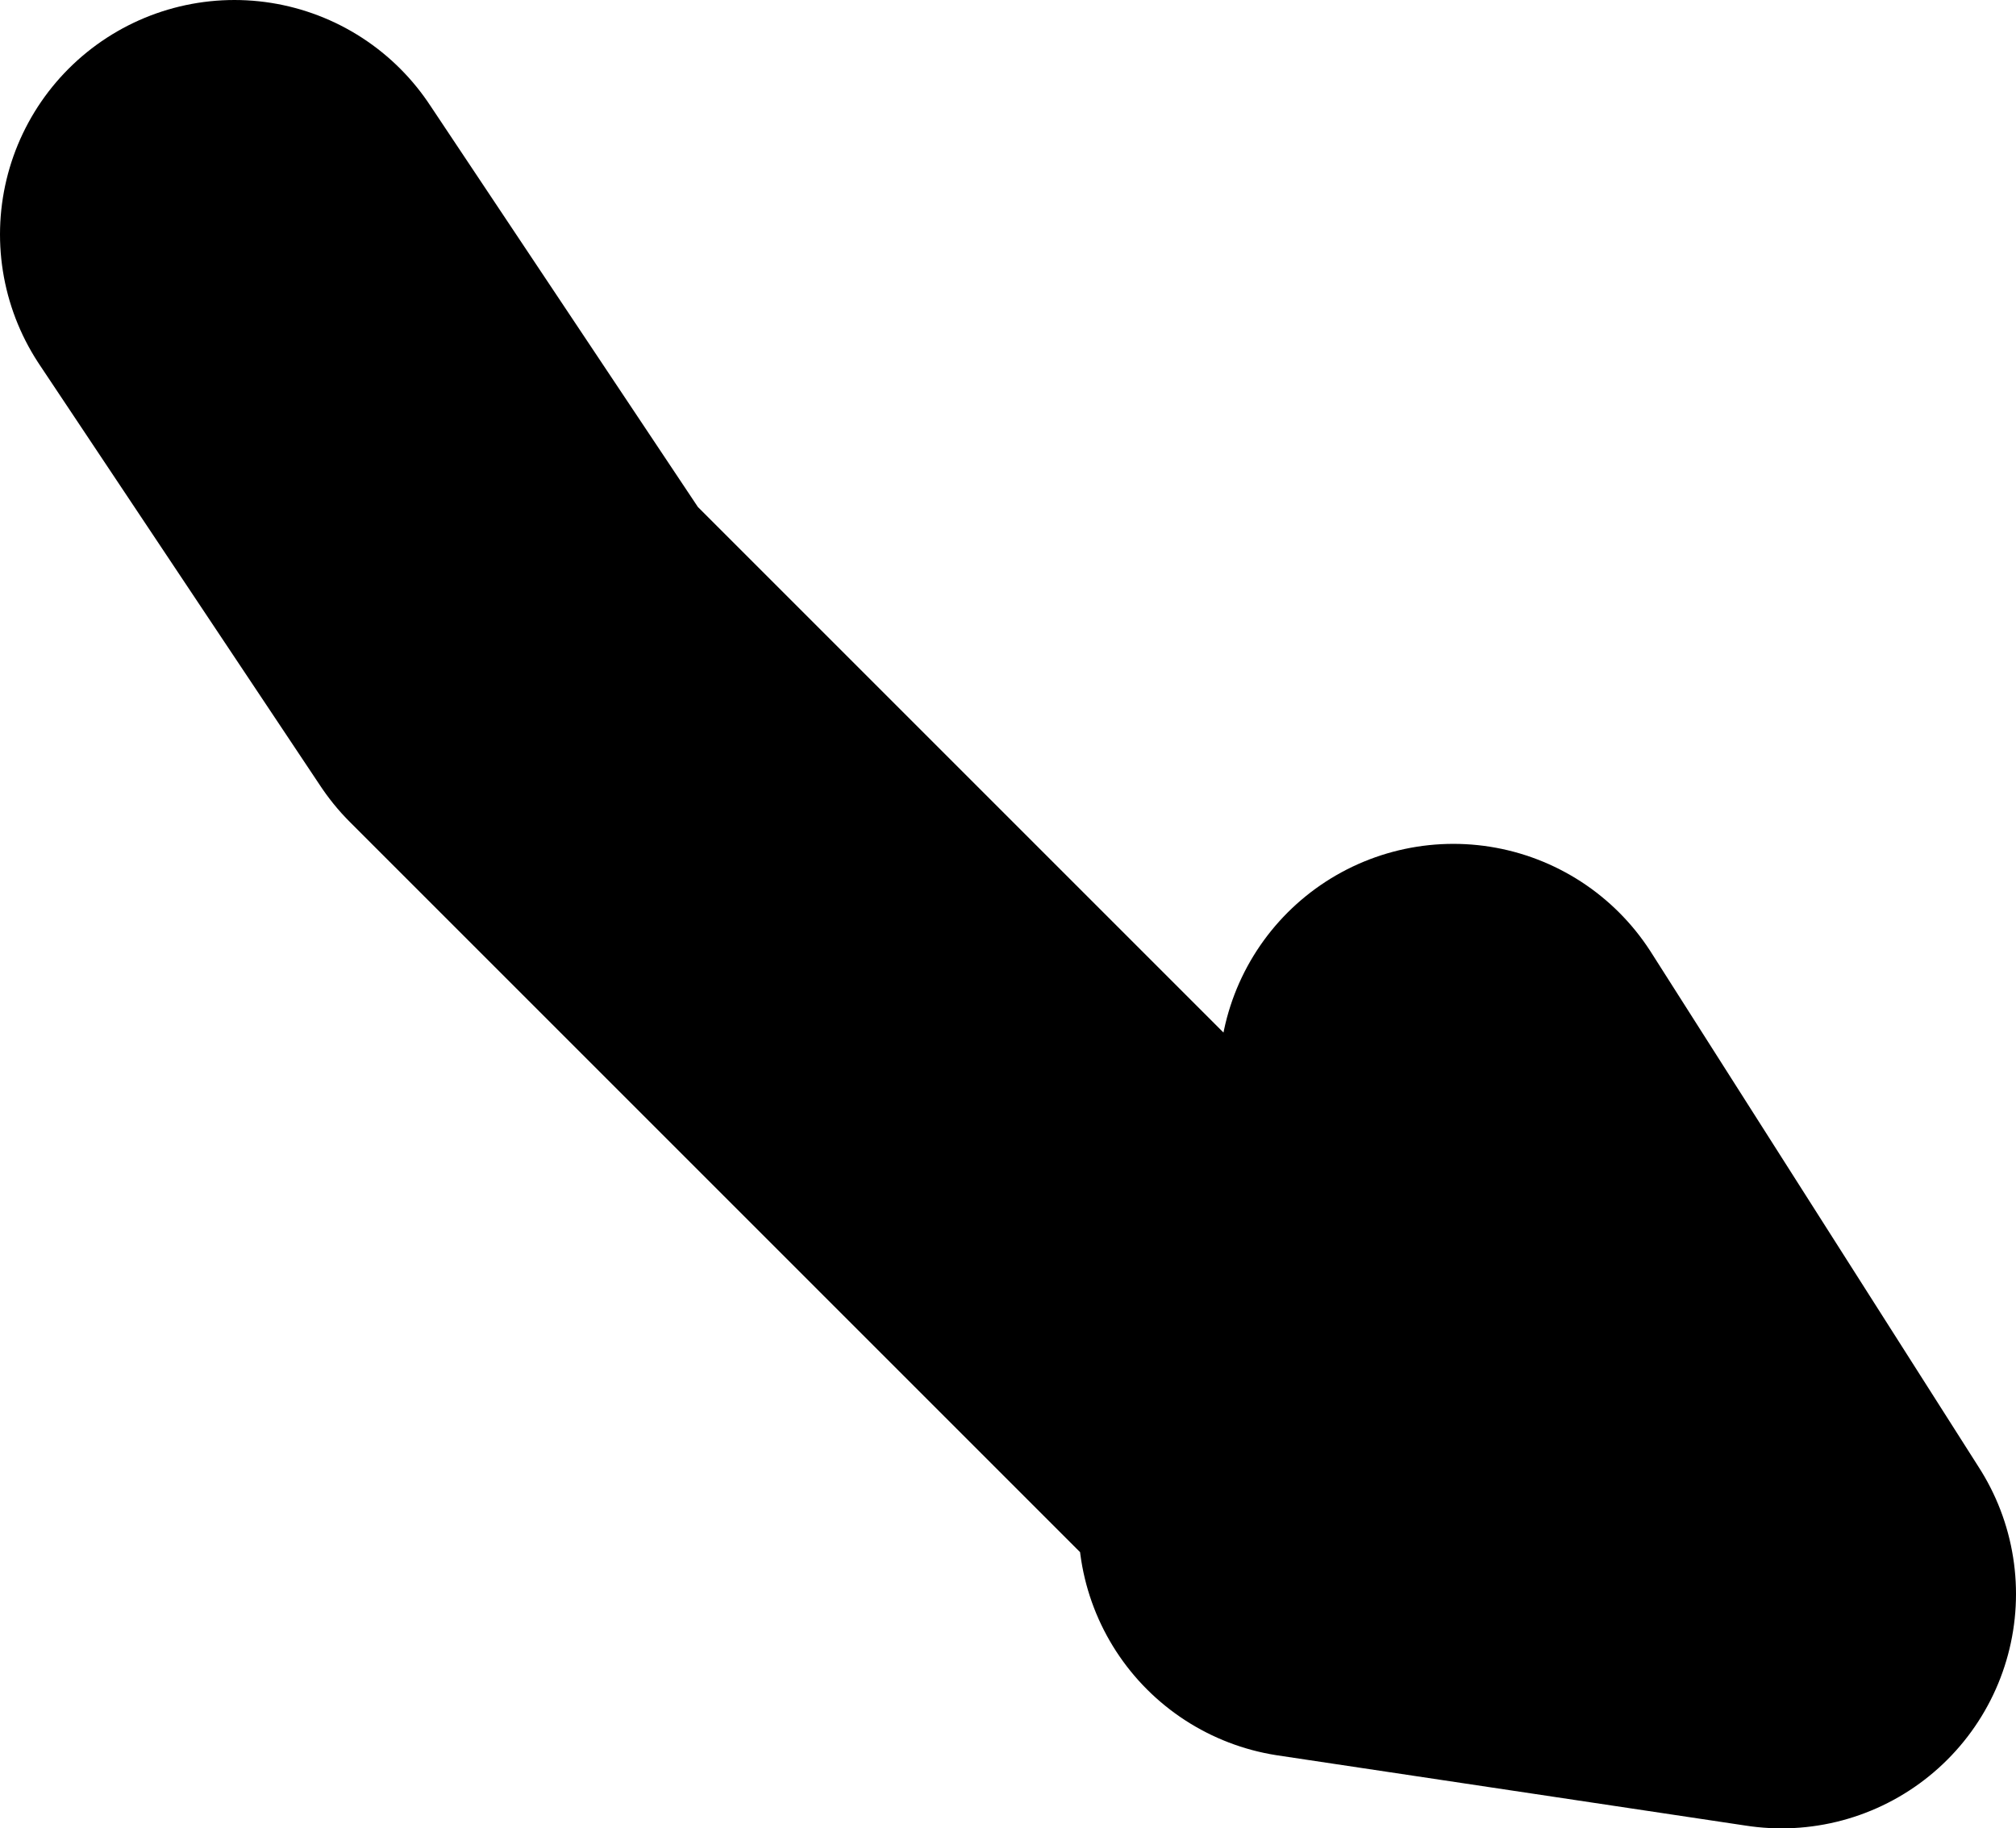
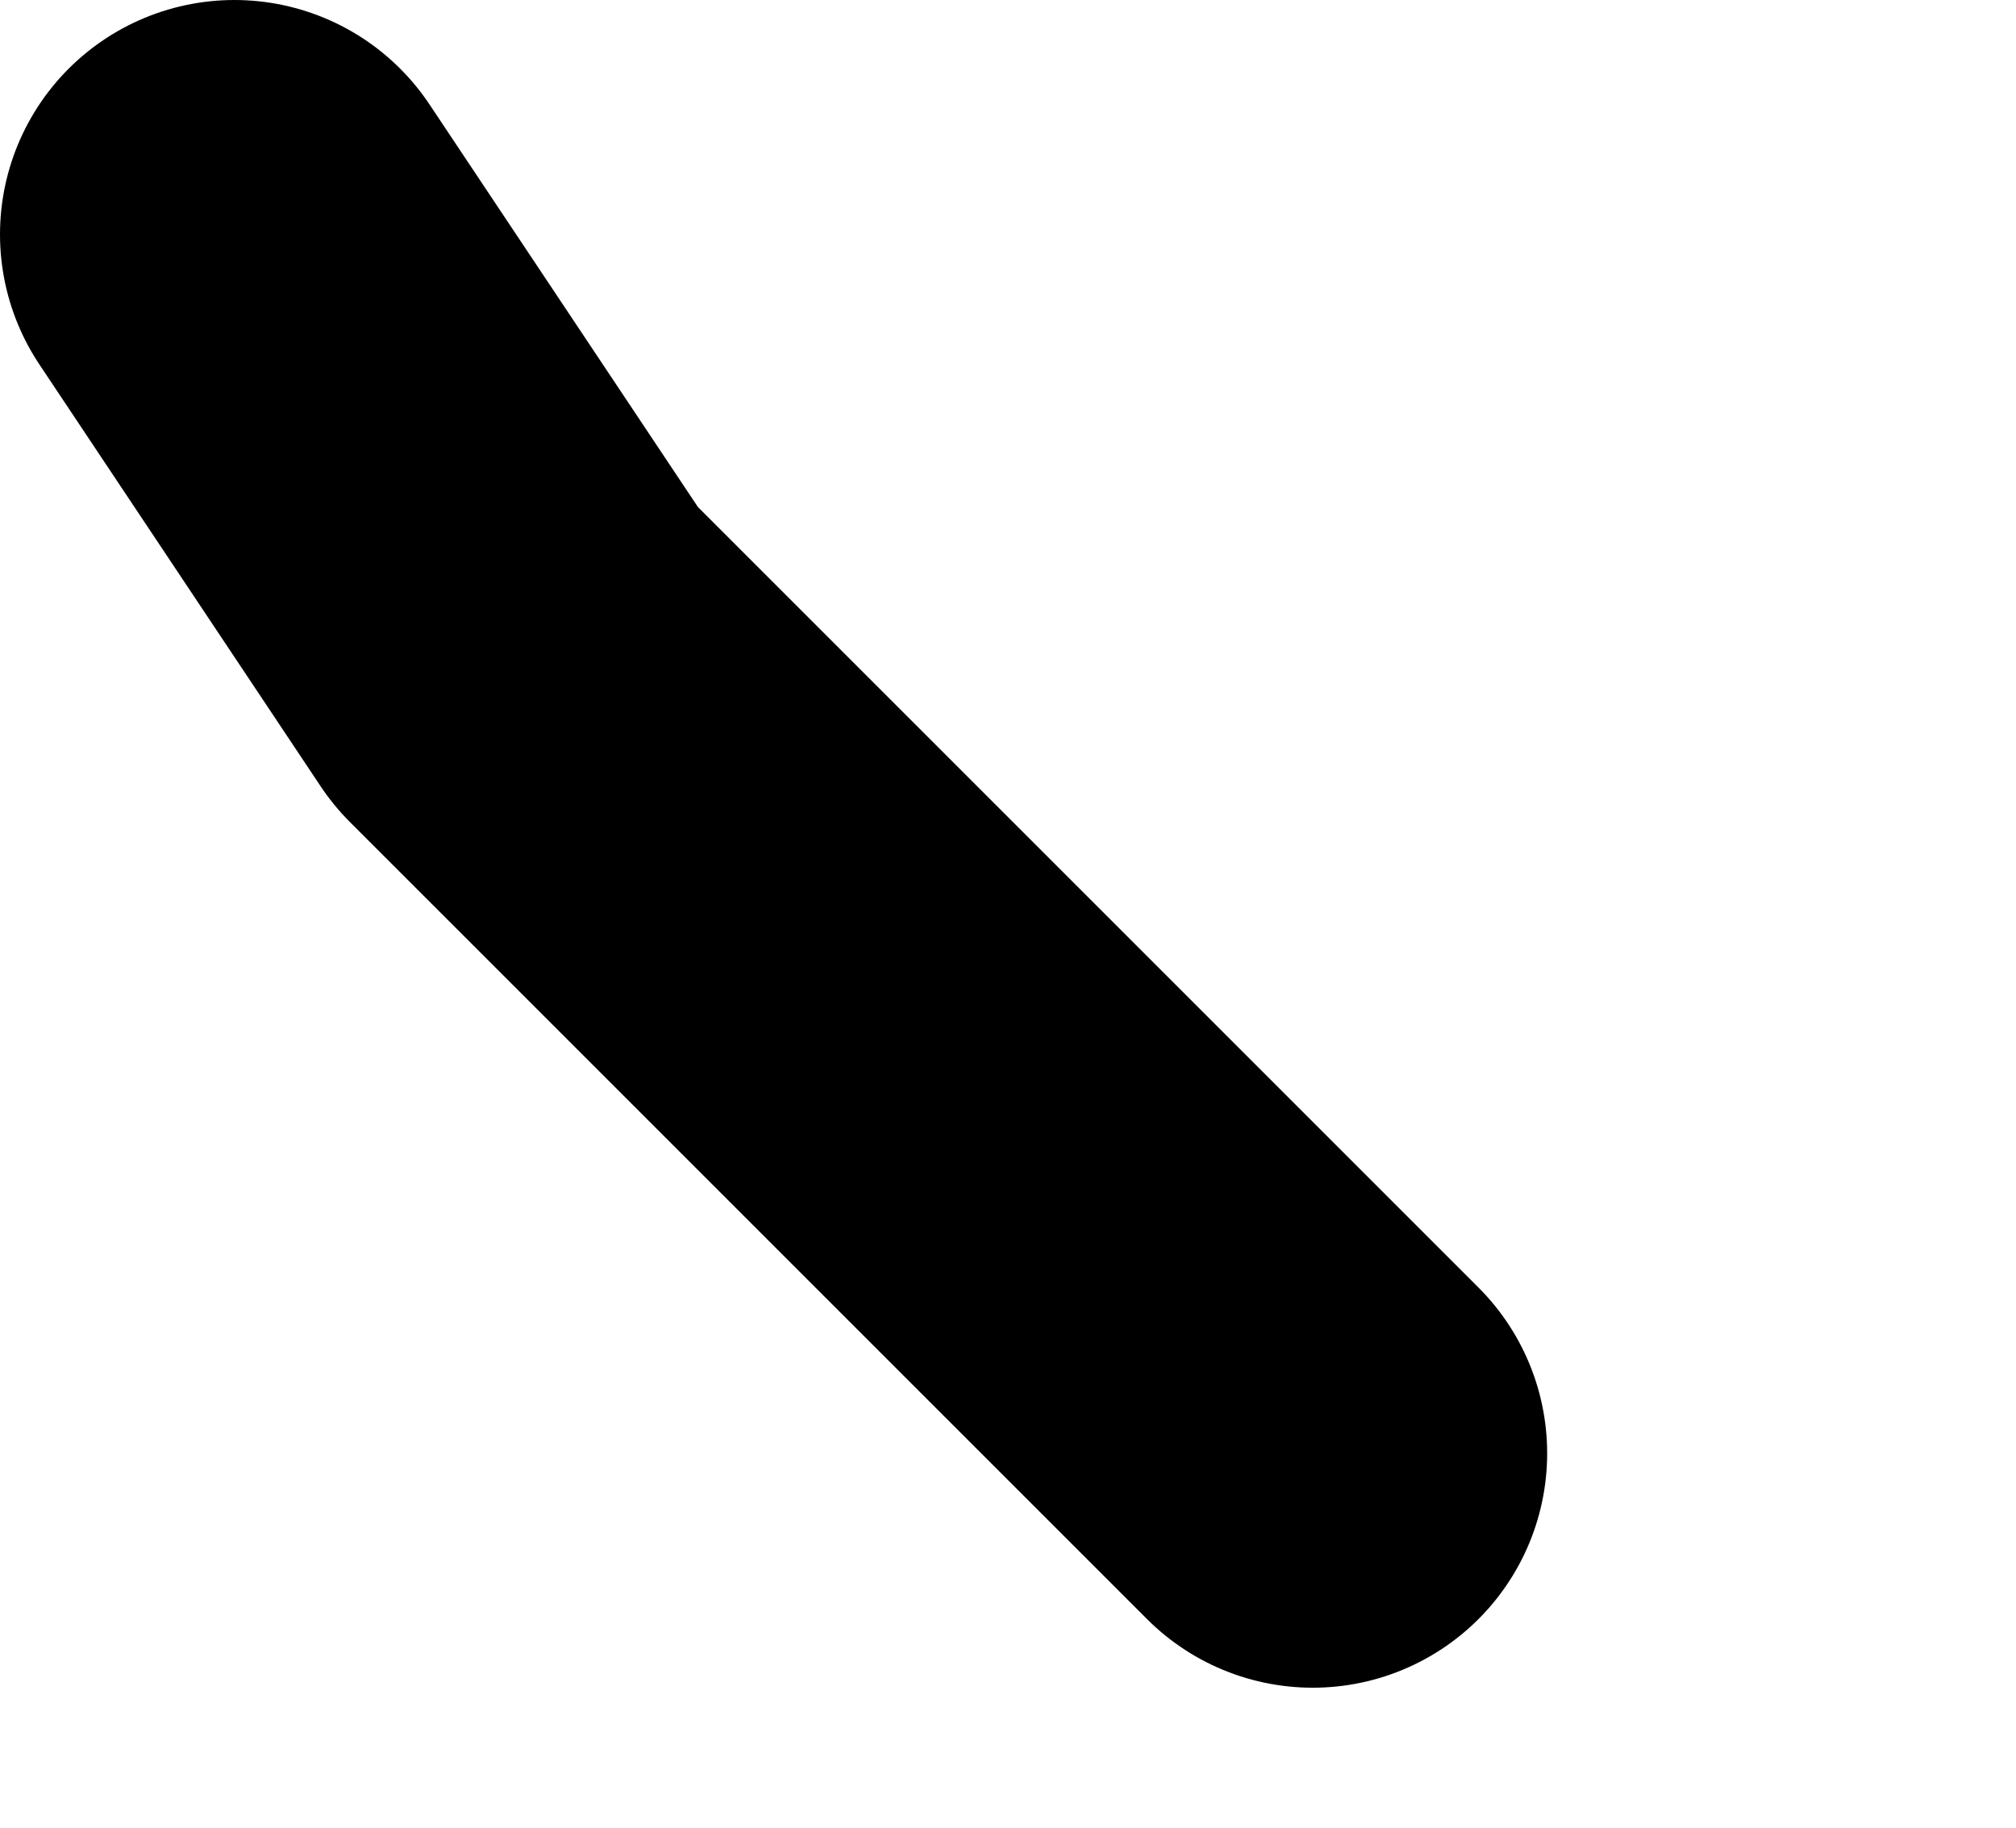
<svg xmlns="http://www.w3.org/2000/svg" height="39.0px" width="43.0px">
  <g transform="matrix(1.0, 0.0, 0.0, 1.0, 220.0, 32.0)">
-     <path d="M-192.0 -1.0 L-209.0 -18.0 -215.0 -27.0 M-192.0 0.5 L-182.0 2.0 -189.0 -9.0" fill="none" stroke="#000000" stroke-linecap="round" stroke-linejoin="round" stroke-width="10.0" />
+     <path d="M-192.0 -1.0 L-209.0 -18.0 -215.0 -27.0 M-192.0 0.5 " fill="none" stroke="#000000" stroke-linecap="round" stroke-linejoin="round" stroke-width="10.0" />
  </g>
</svg>